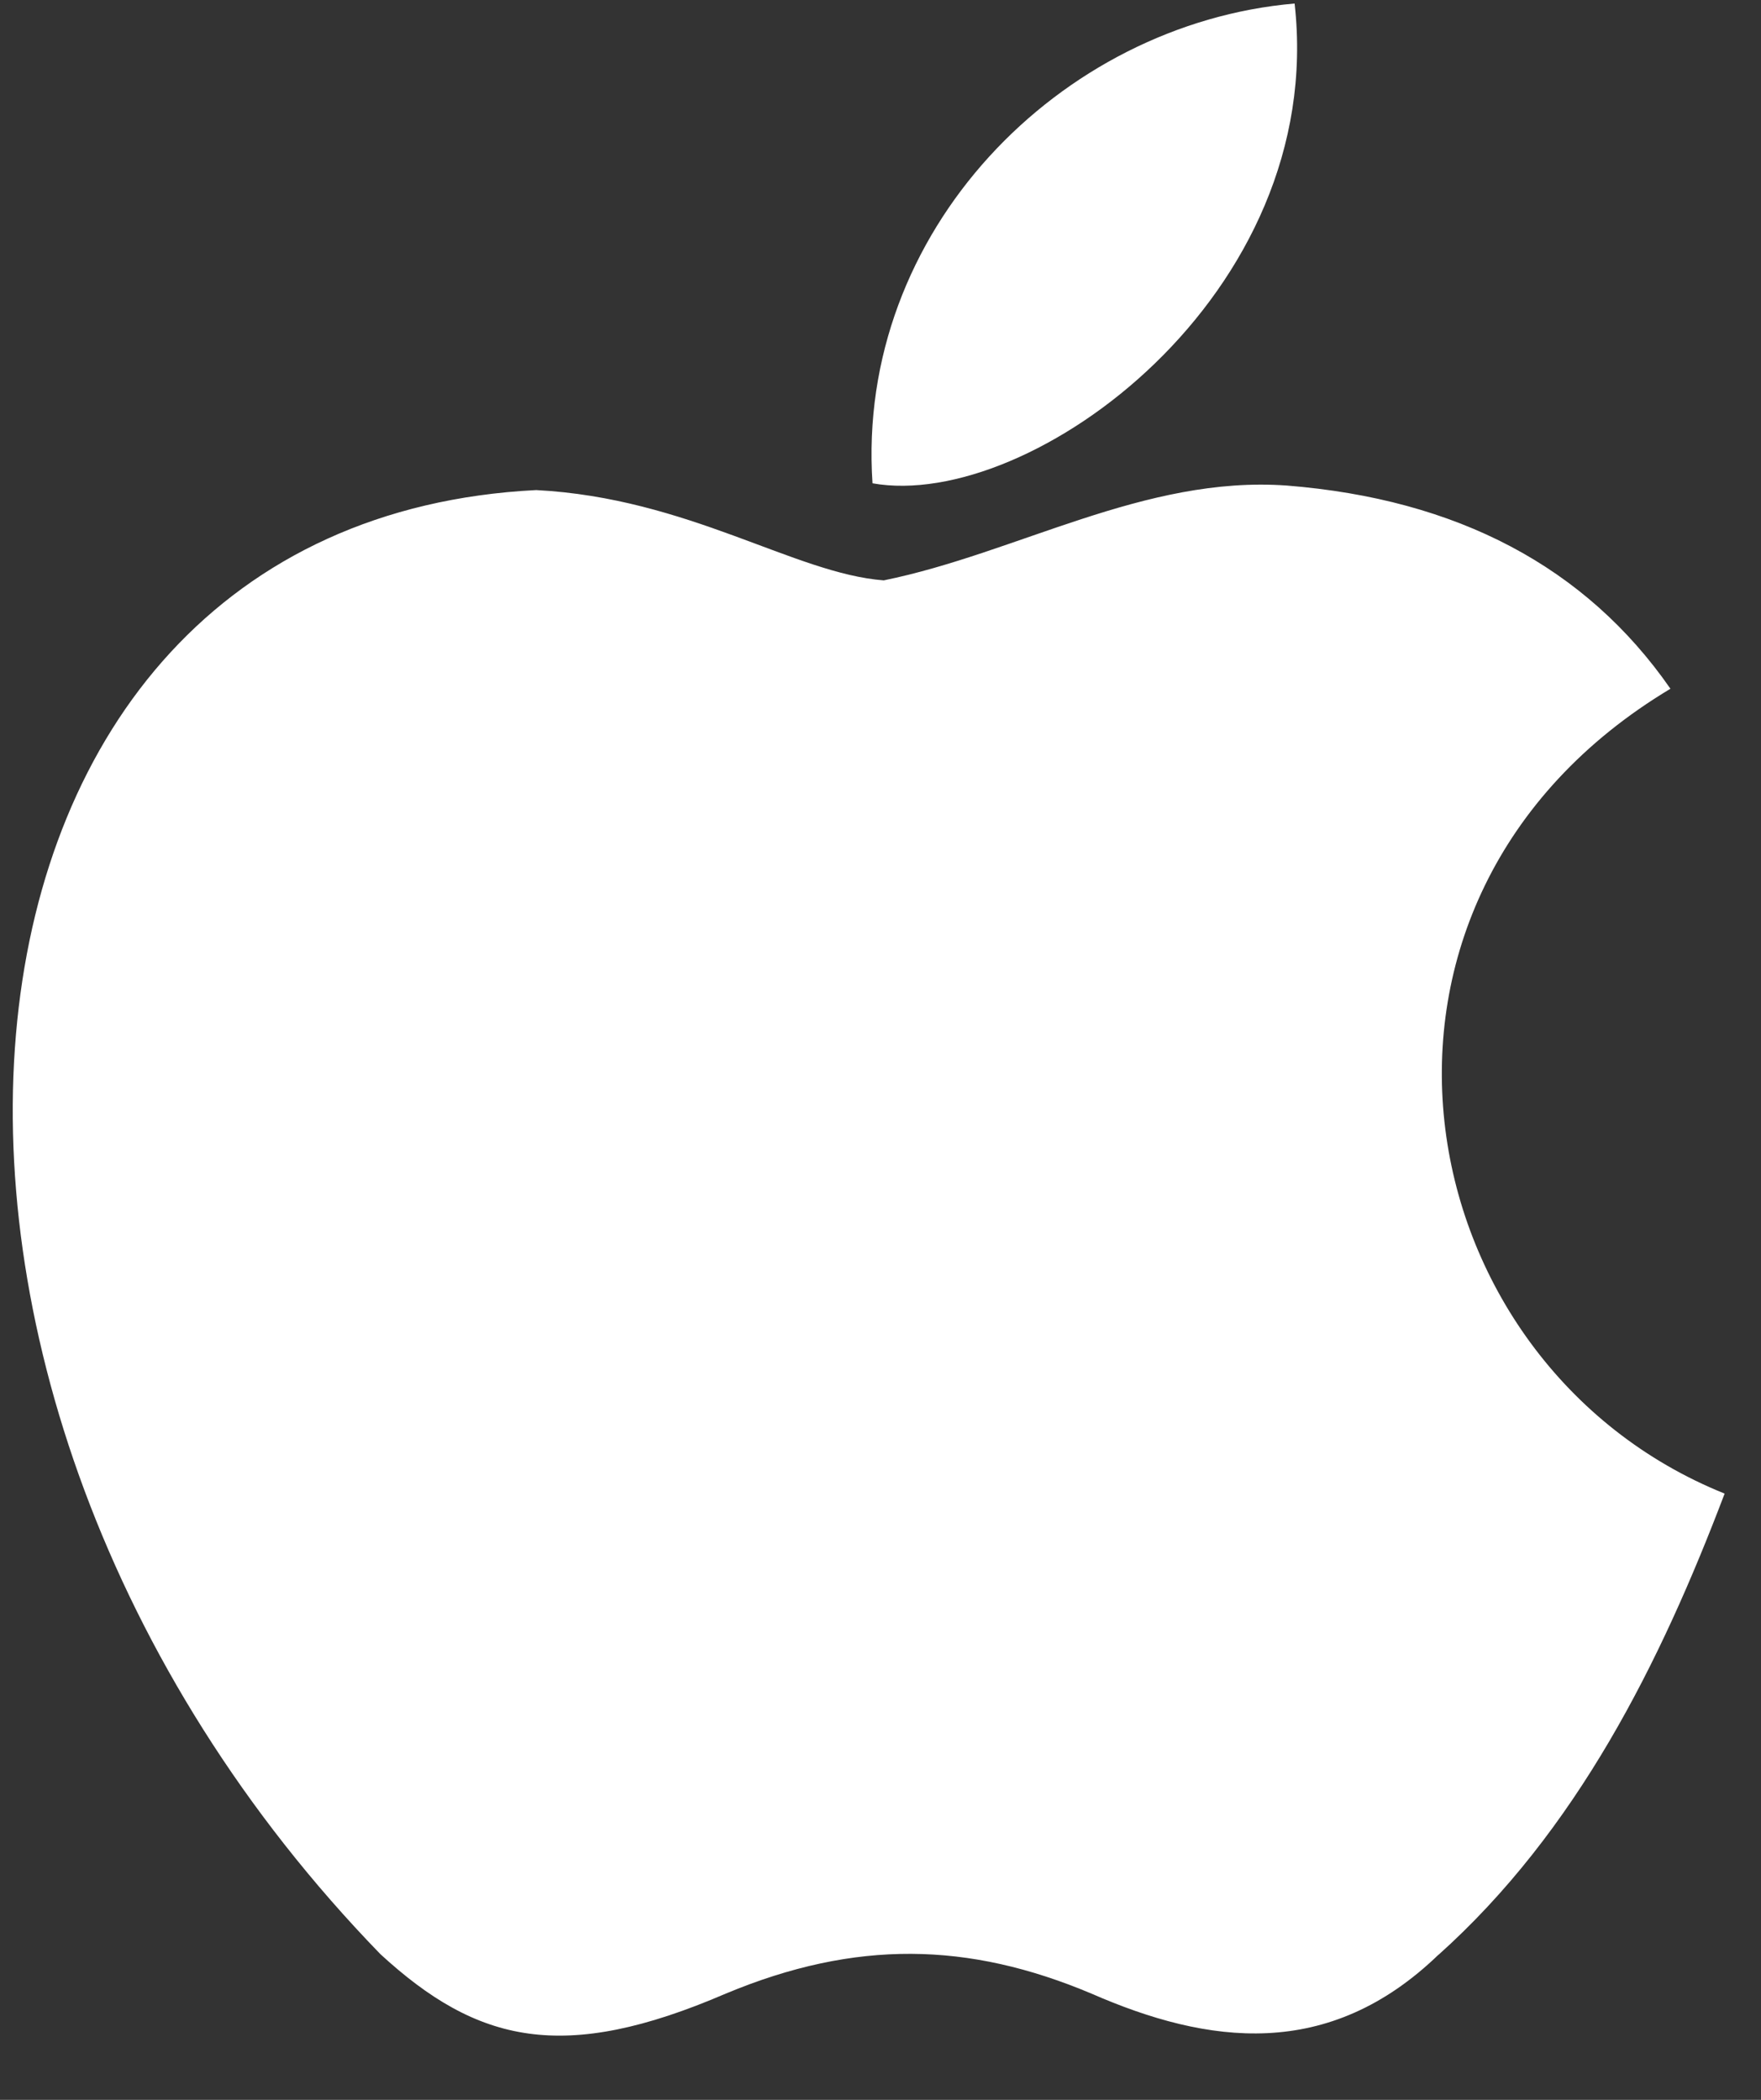
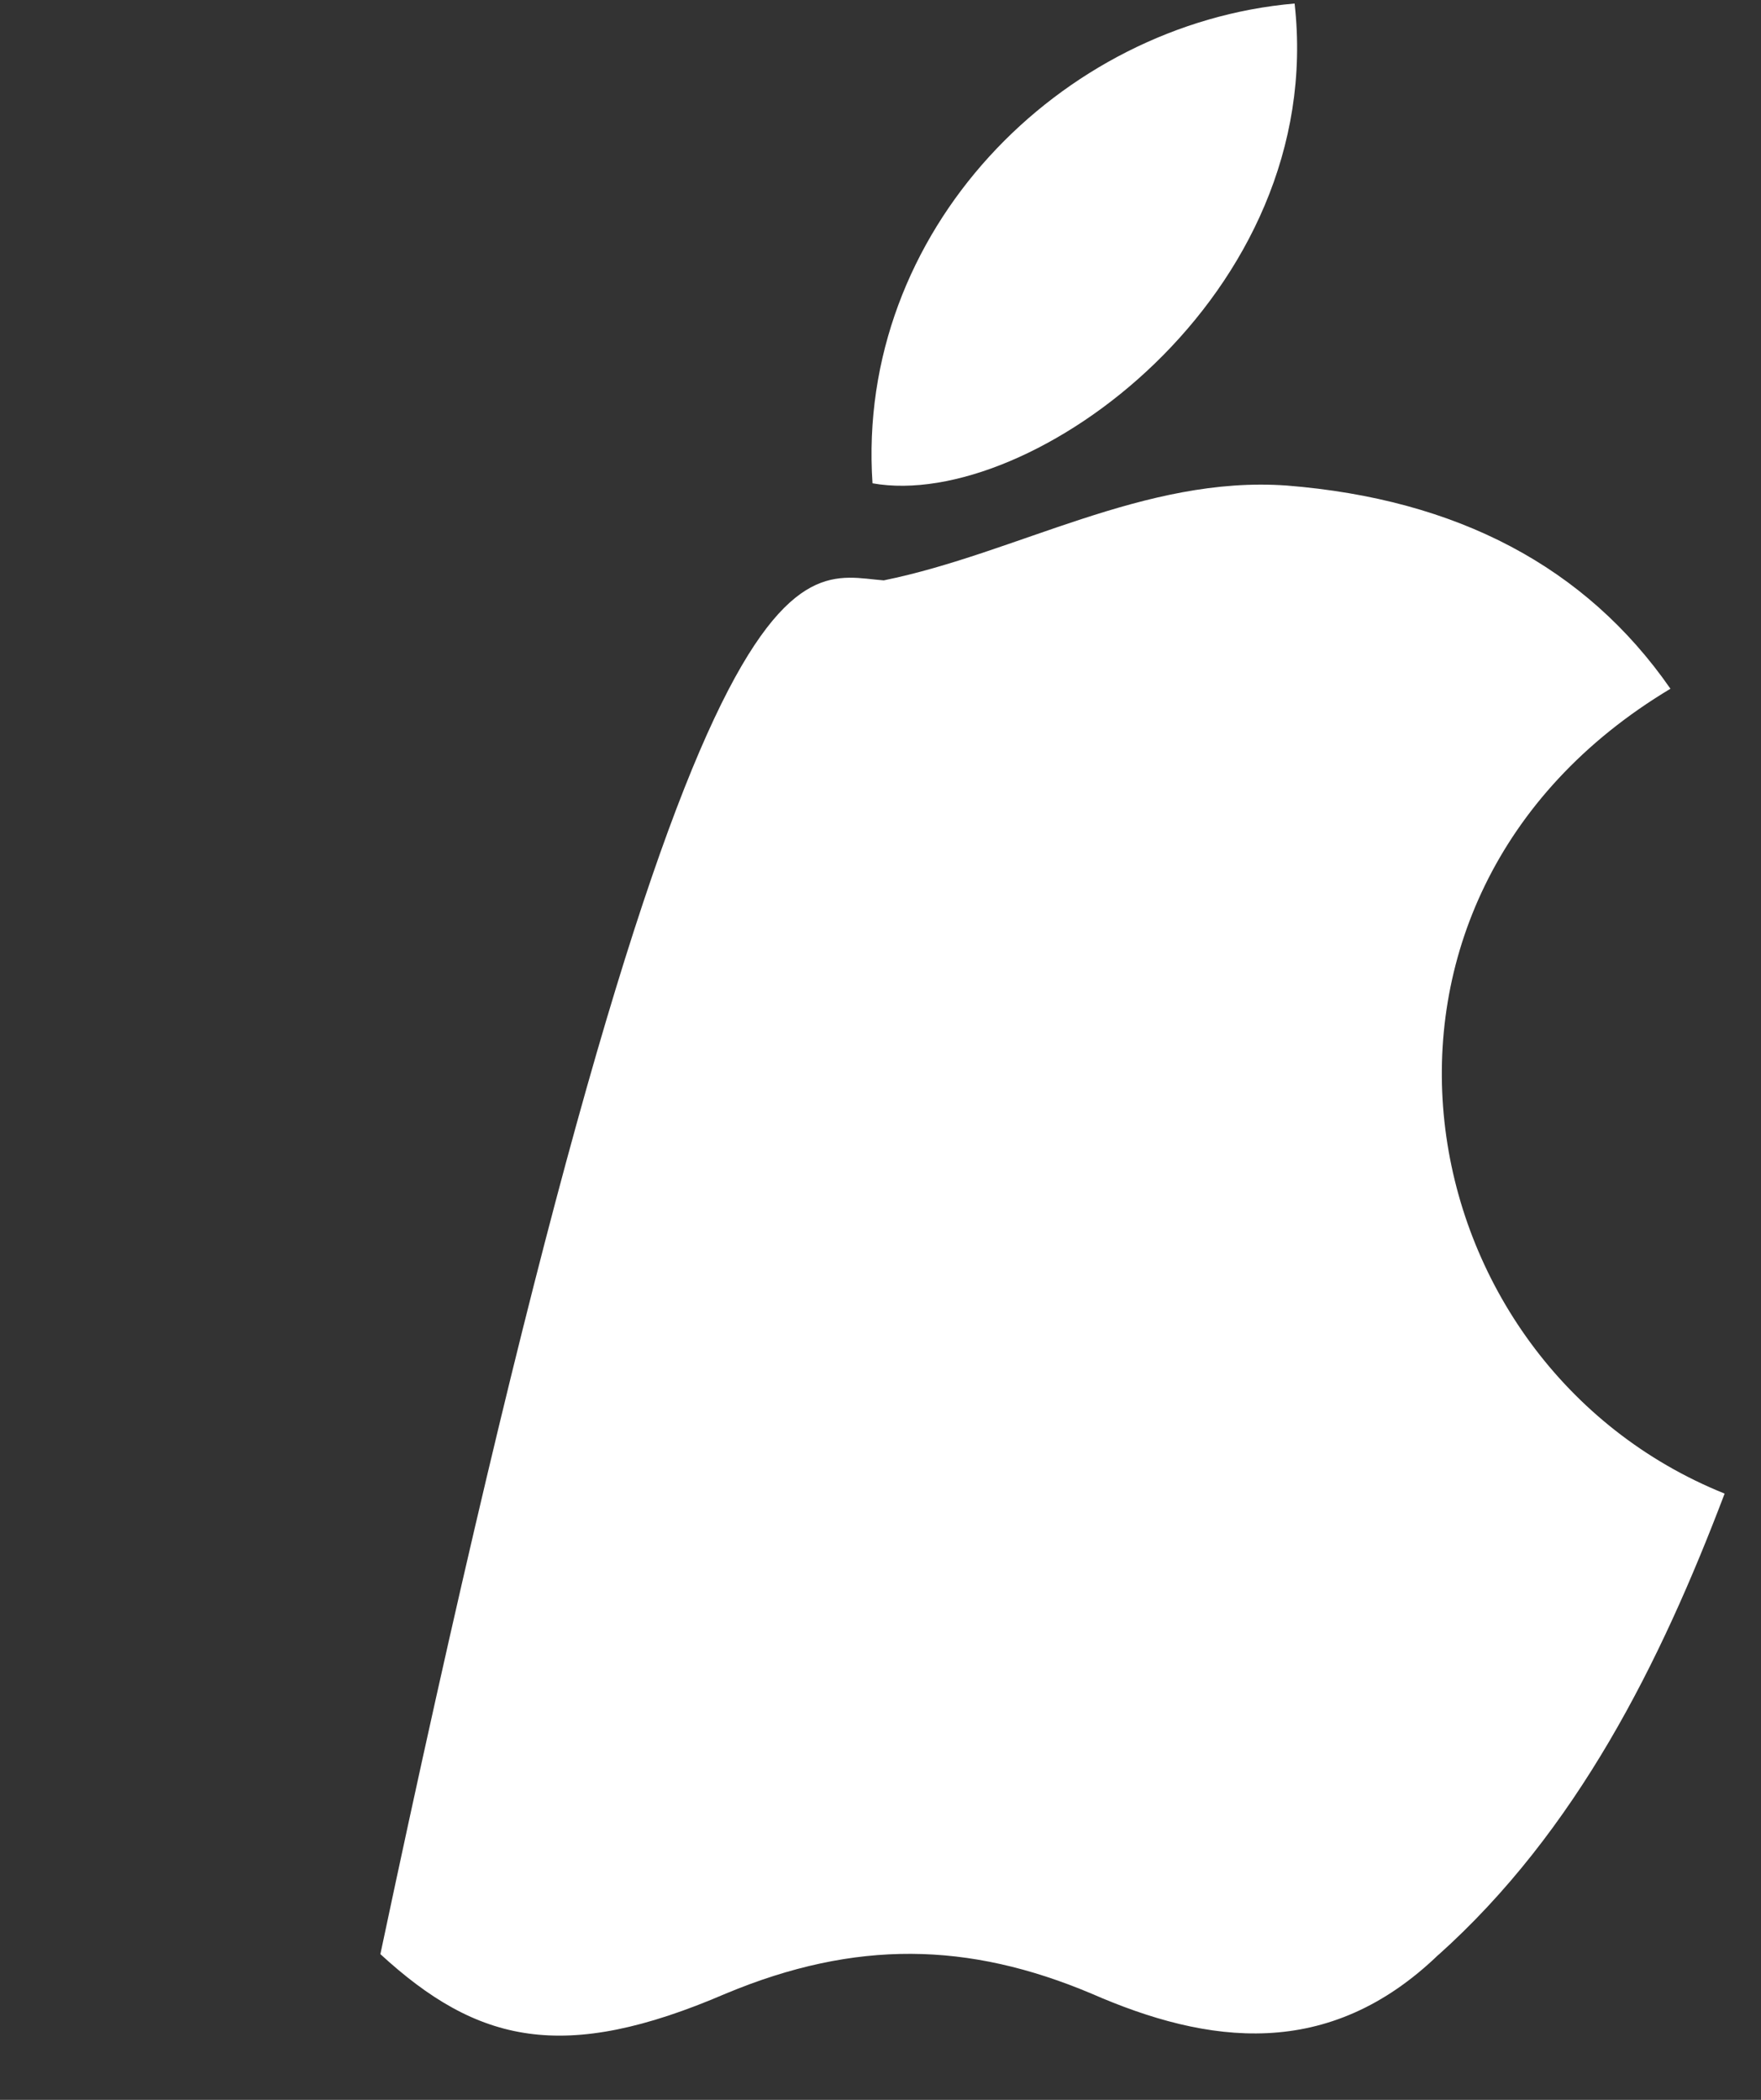
<svg xmlns="http://www.w3.org/2000/svg" width="26" height="31" viewBox="0 0 26 31" fill="none">
  <rect x="0" y="0" width="26" height="31" fill="#333333" stroke="none" />
-   <path d="M21.247 28.849C19.614 30.432 17.831 30.182 16.115 29.432C14.298 28.666 12.632 28.632 10.715 29.432C8.316 30.465 7.049 30.165 5.616 28.849C-2.516 20.467 -1.317 7.702 7.916 7.235C10.165 7.352 11.732 8.468 13.048 8.568C15.015 8.168 16.898 7.018 18.997 7.168C21.514 7.368 23.414 8.368 24.663 10.168C19.464 13.284 20.697 20.133 25.463 22.05C24.514 24.549 23.28 27.032 21.231 28.866L21.247 28.849ZM12.882 7.135C12.632 3.419 15.648 0.352 19.114 0.052C19.598 4.352 15.215 7.552 12.882 7.135Z" fill="white" />
+   <path d="M21.247 28.849C19.614 30.432 17.831 30.182 16.115 29.432C14.298 28.666 12.632 28.632 10.715 29.432C8.316 30.465 7.049 30.165 5.616 28.849C10.165 7.352 11.732 8.468 13.048 8.568C15.015 8.168 16.898 7.018 18.997 7.168C21.514 7.368 23.414 8.368 24.663 10.168C19.464 13.284 20.697 20.133 25.463 22.05C24.514 24.549 23.28 27.032 21.231 28.866L21.247 28.849ZM12.882 7.135C12.632 3.419 15.648 0.352 19.114 0.052C19.598 4.352 15.215 7.552 12.882 7.135Z" fill="white" />
</svg>